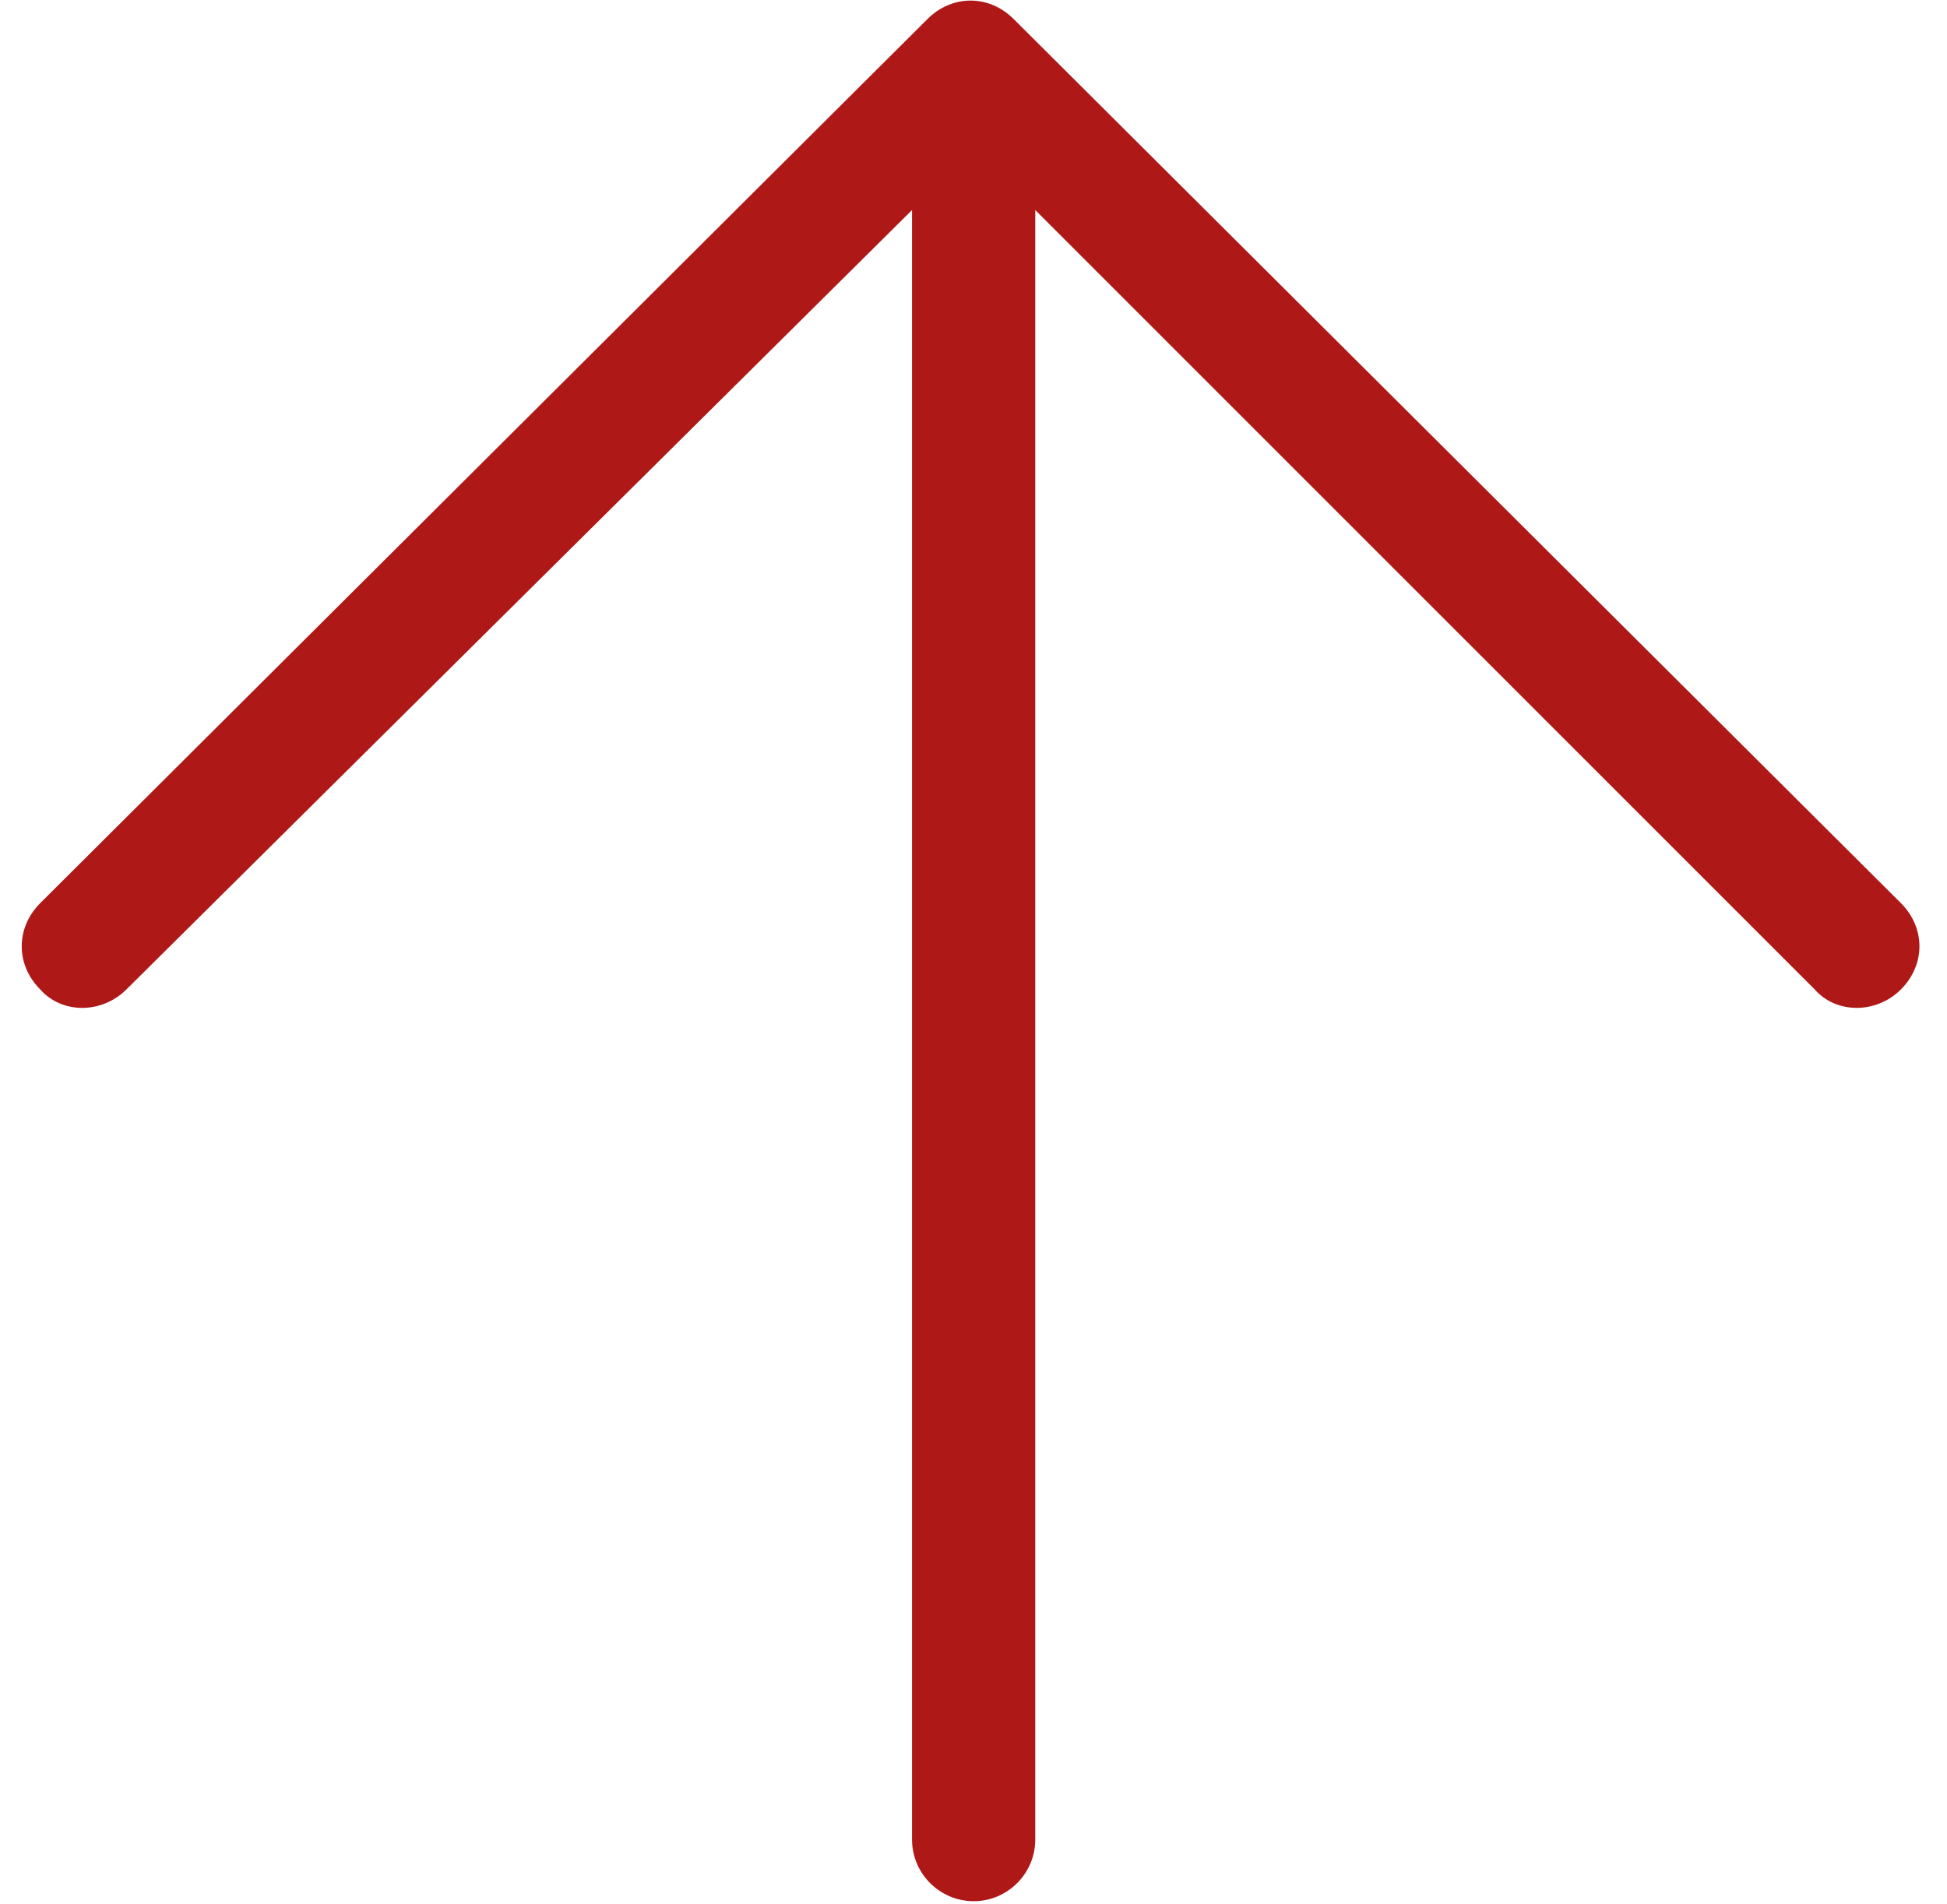
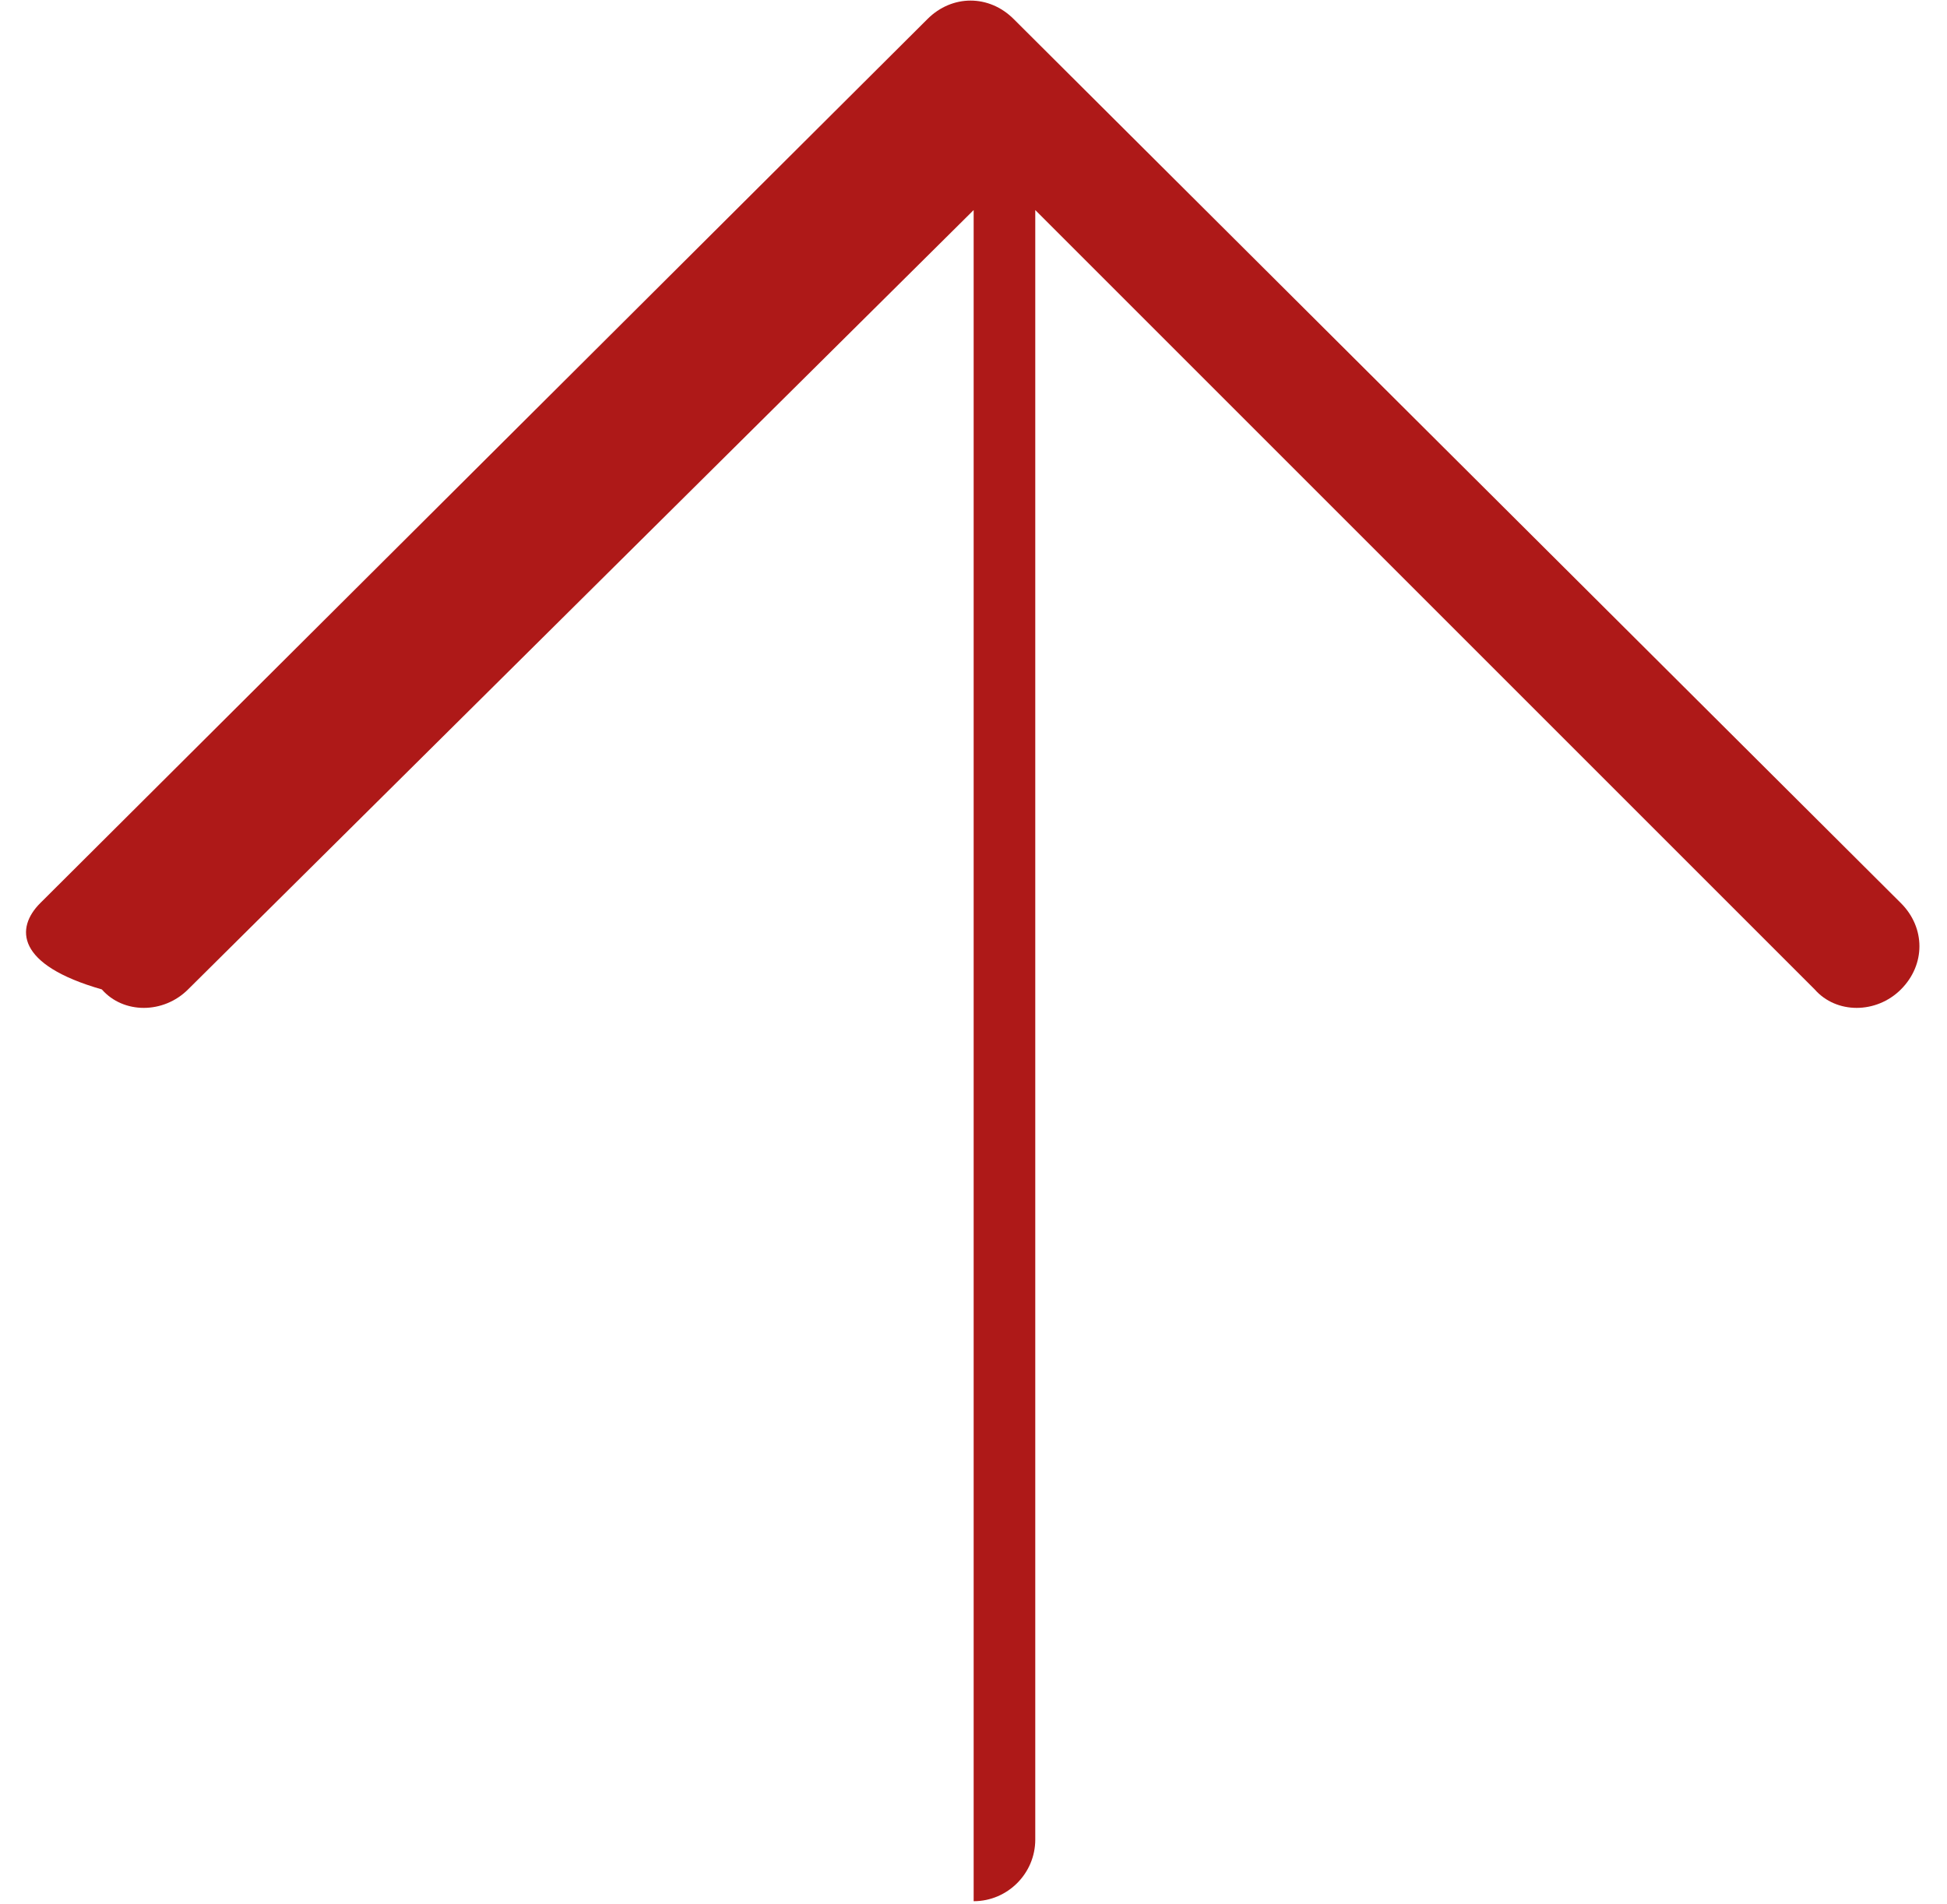
<svg xmlns="http://www.w3.org/2000/svg" version="1.1" id="Ebene_1" x="0px" y="0px" viewBox="0 0 63.2 61.8" style="enable-background:new 0 0 63.2 61.8;" xml:space="preserve">
  <style type="text/css">
	.st0{fill:rgb(174, 25, 24);}
</style>
  <g id="Icon_feather-arrow-right-circle" transform="translate(104.505 -42.181) rotate(90)">
-     <path class="st0" d="M71.5,103.2L42.8,74.4c-0.4-0.4-0.6-0.9-0.6-1.4s0.2-1,0.6-1.4l28.7-28.8c0.8-0.8,2-0.8,2.8,0s0.8,2.1,0,2.8   L49,70.9h52.9c1.1,0,2,0.9,2,2s-0.9,2-2,2H49l25.3,25.5c0.8,0.8,0.8,2.1,0,2.8C73.5,104,72.3,104,71.5,103.2z" />
+     <path class="st0" d="M71.5,103.2L42.8,74.4c-0.4-0.4-0.6-0.9-0.6-1.4s0.2-1,0.6-1.4l28.7-28.8c0.8-0.8,2-0.8,2.8,0s0.8,2.1,0,2.8   L49,70.9h52.9c1.1,0,2,0.9,2,2H49l25.3,25.5c0.8,0.8,0.8,2.1,0,2.8C73.5,104,72.3,104,71.5,103.2z" />
  </g>
</svg>